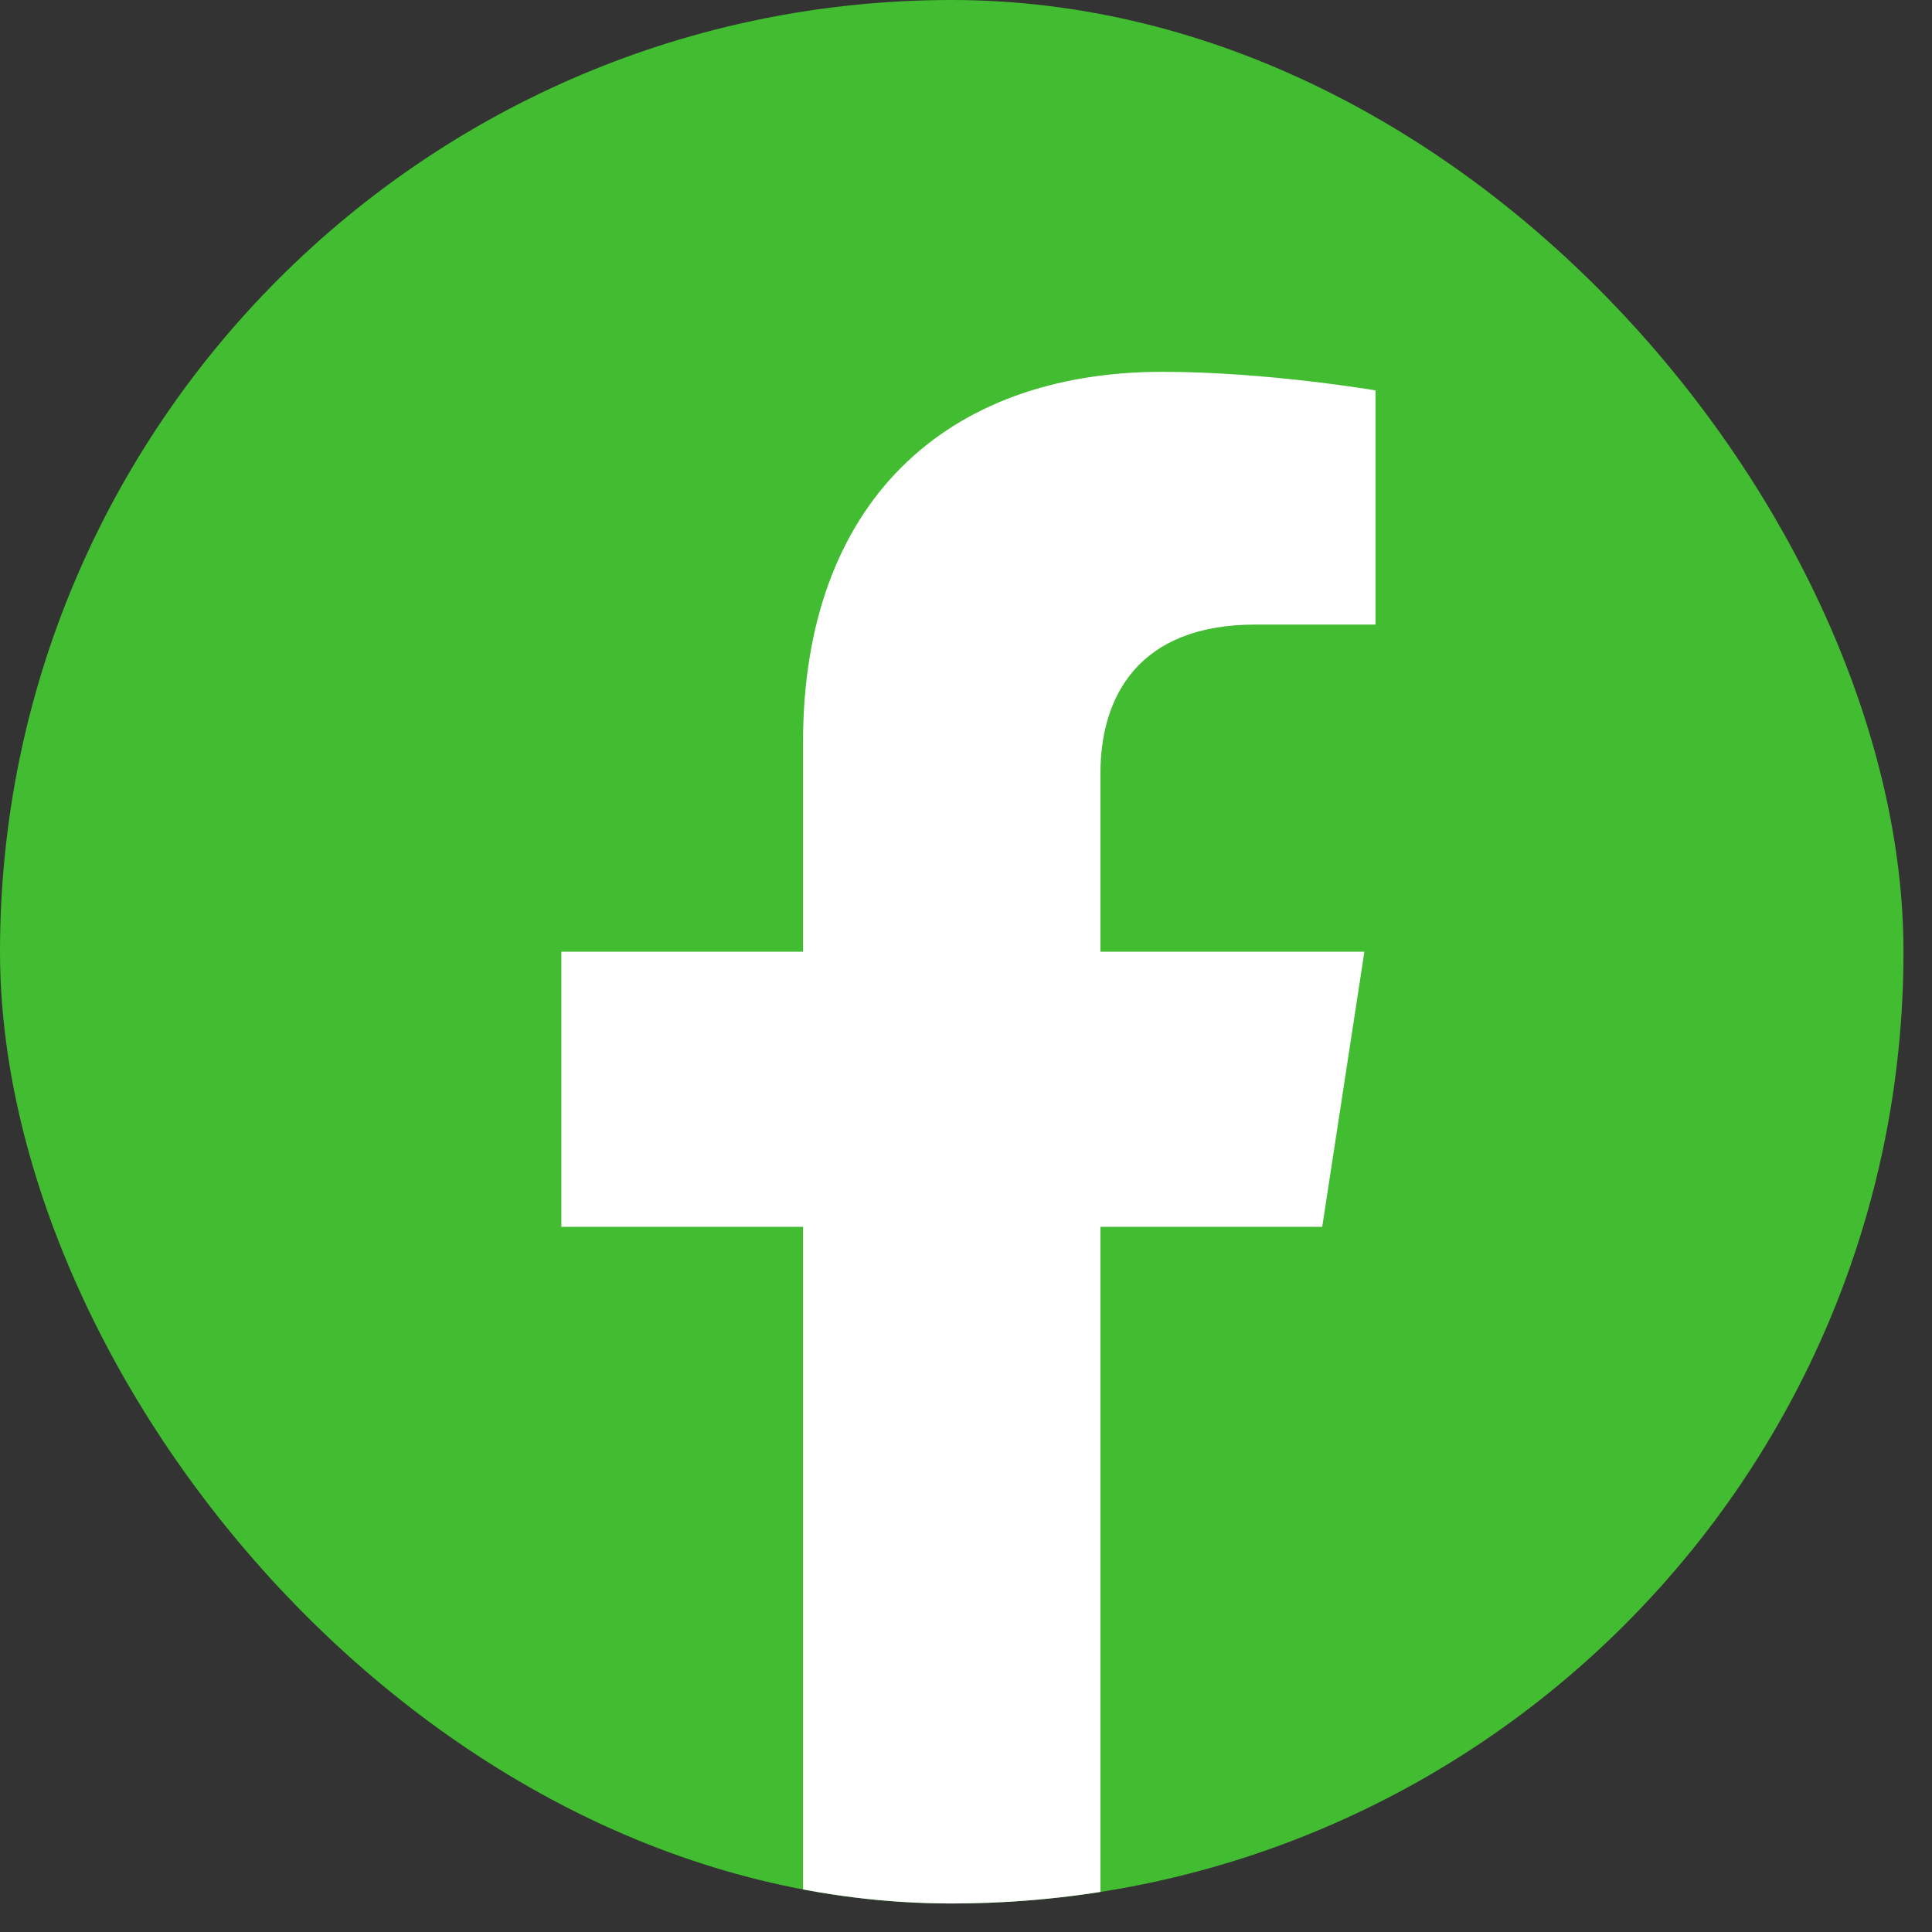
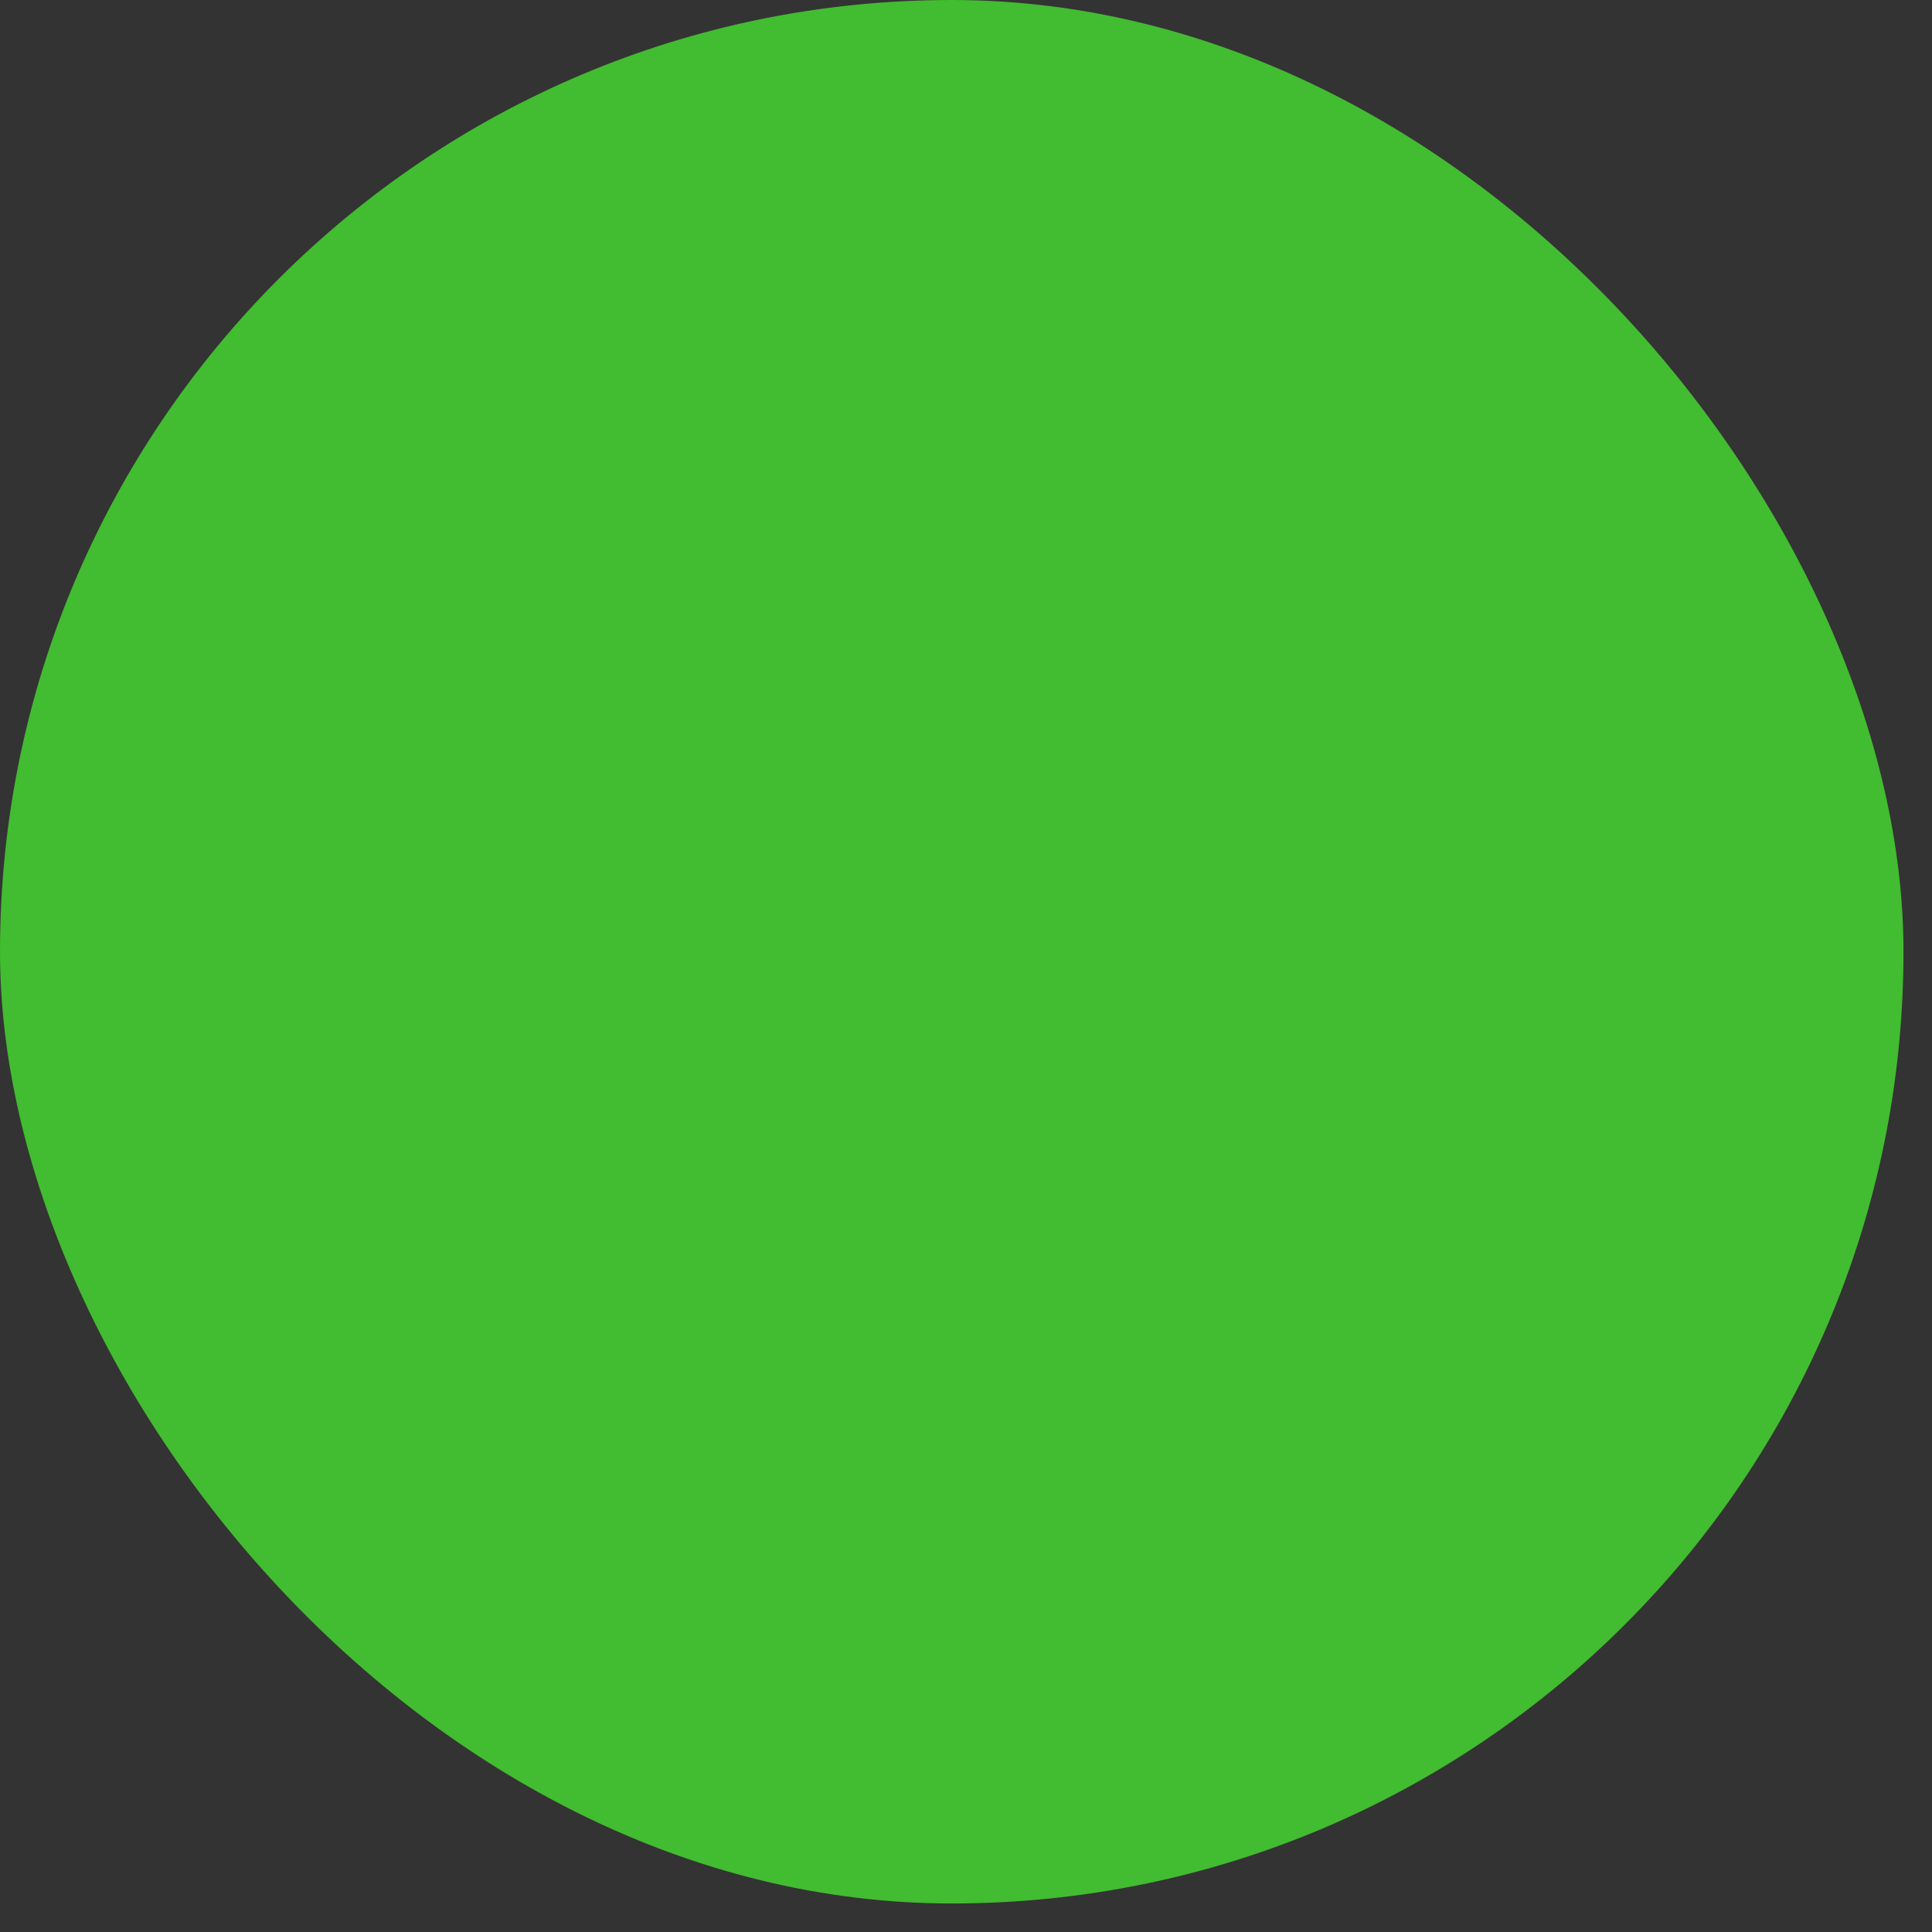
<svg xmlns="http://www.w3.org/2000/svg" width="29" height="29" viewBox="0 0 29 29" fill="none">
  <rect x="0" y="0" width="29" height="29" fill="#333333" stroke="none" />
  <g id="Facebook">
    <g clip-path="url(#clip0_2337_577)">
      <rect width="28.572" height="28.572" rx="14.286" fill="#42BC30" />
-       <path id="Vector" d="M19.847 18.415L20.48 14.286H16.518V11.607C16.518 10.477 17.07 9.375 18.845 9.375H20.647V5.86C20.647 5.86 19.012 5.581 17.45 5.581C14.185 5.581 12.054 7.559 12.054 11.139V14.286H8.426V18.415H12.054V28.399C12.782 28.513 13.527 28.572 14.286 28.572C15.045 28.572 15.79 28.513 16.518 28.399V18.415H19.847Z" fill="white" />
    </g>
  </g>
  <defs>
    <clipPath id="clip0_2337_577">
      <rect width="28.572" height="28.572" rx="14.286" fill="white" />
    </clipPath>
  </defs>
</svg>